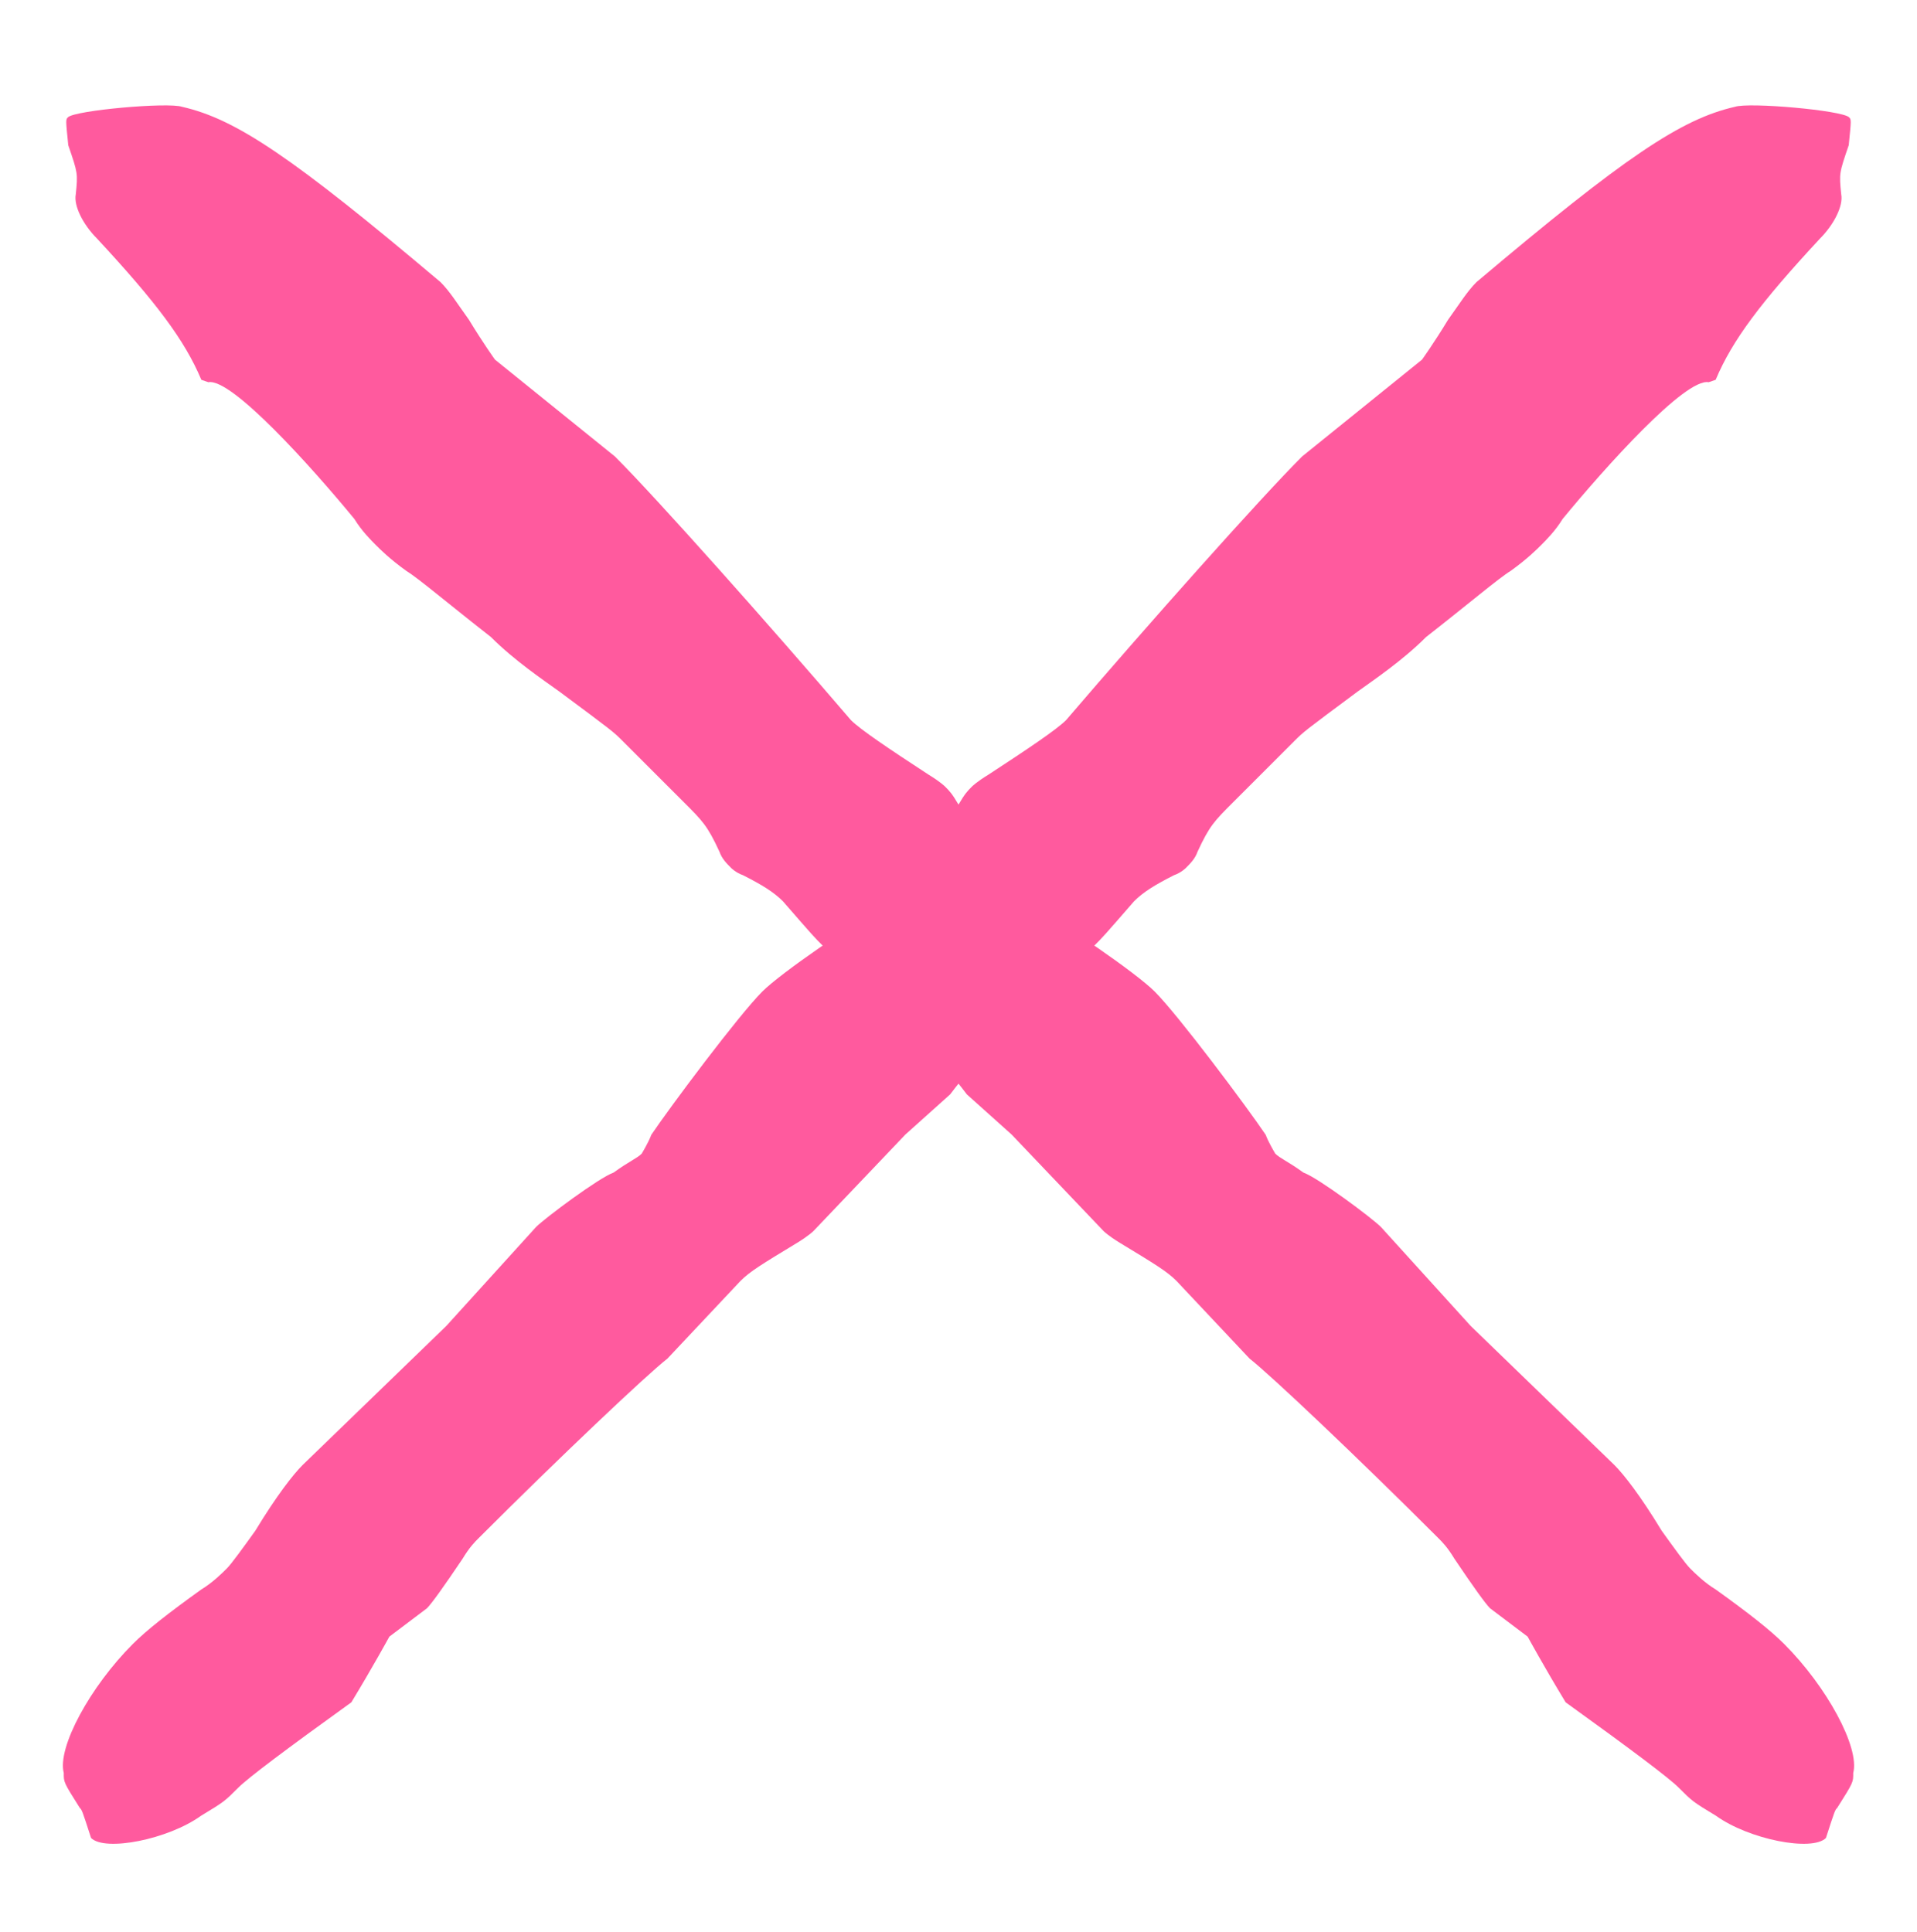
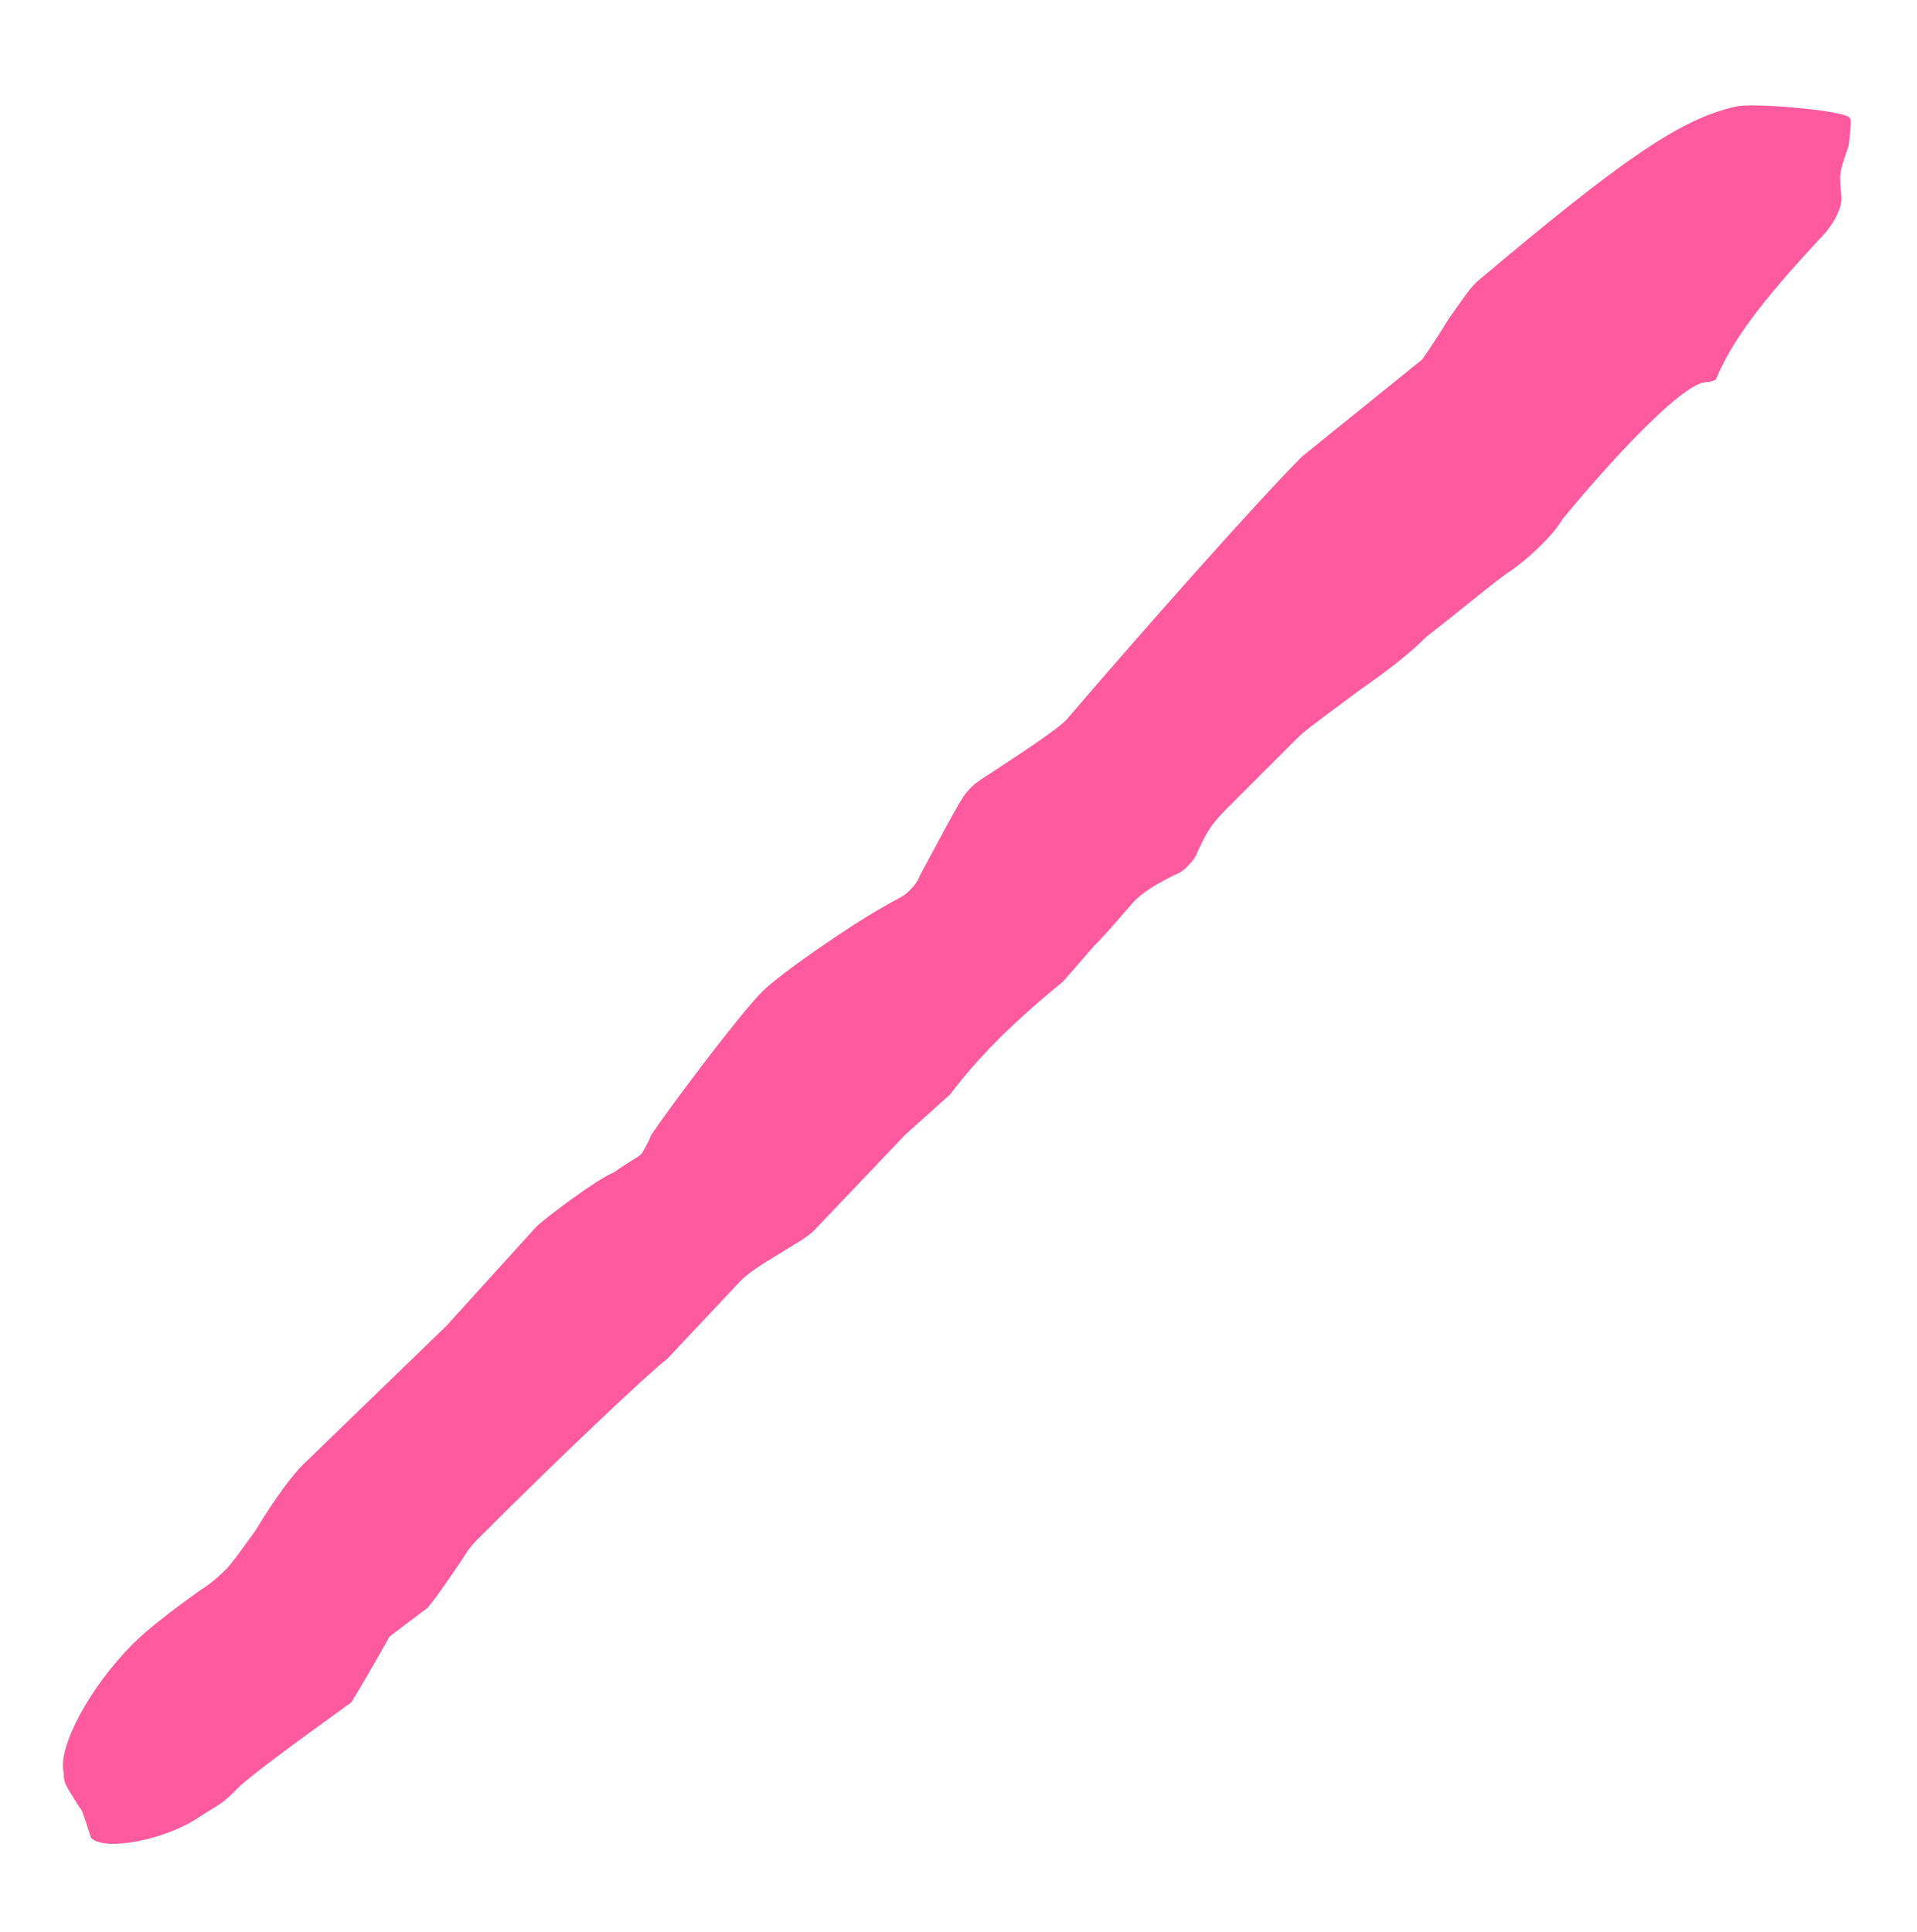
<svg xmlns="http://www.w3.org/2000/svg" viewBox="0 0 127 128">
  <g fill="#ff5a9e" transform="matrix(1 0 0 -1 .214 127.286)">
    <path d="m5.198 58.529s-2.209-.649-4.859-1.297c-5.301.865-8.393 1.297-9.276 1.297-1.325 0-1.325 0-3.092.432-2.65.432-6.184 2.811-6.184 4.108.883 1.73.883 1.73.883 1.946.442 1.946.442 1.946.883 2.378.883 1.514 5.301 2.811 9.276 2.811 1.325 0 3.092-.216 5.743-.649.883-.216 1.767-.216 2.209-.216.442 0 1.767.216 3.092.432 2.65.649 4.417.865 5.301.865l13.252-.216 8.835.432c.883 0 5.301-.649 6.184-1.081 1.325-.216 1.767-.432 2.209-.432 0 0 .883.216 1.325.432 2.209.432 9.718 1.514 11.927 1.514 1.767 0 7.509-1.081 9.718-1.73.883-.216 1.325-.432 1.767-.432.442 0 .883 0 1.325.216 5.743 1.73 5.743 1.73 6.626 1.73 0 0 .442 0 1.325-.216 3.092-.649 5.301-1.081 6.184-1.081 8.393.649 19.436 1.297 23.412 1.297l10.16-1.081s1.325.216 3.092.649c1.325.216 2.209.432 3.092.432 12.81-1.081 17.228-1.946 20.32-3.892.883-.432 4.859-5.189 4.859-5.838 0-.216 0-.216-1.325-1.297-1.767-.865-1.767-.865-2.65-1.946-.442-.649-1.767-1.081-3.092-1.081-5.743-.216-8.835-.649-11.485-1.73l-.442.216c-.442.649-2.65.865-5.301.865-2.65 0-5.743-.216-7.951-.432-.883-.216-1.767-.216-2.209-.216-.442 0-1.325 0-2.65.216-.883.216-3.534.432-7.068.865-2.209 0-4.417.432-5.743.649-4.417.649-4.417.649-5.301.649h-5.743c-1.767 0-2.209 0-3.976-.649-.442-.216-.883-.216-1.325-.216 0 0-.442 0-.883.216-1.325.432-2.209.649-3.092.649-3.092-.216-3.092-.216-3.976-.216l-3.092-.216c-4.417.432-7.509.432-10.602 0l-3.976.216-8.835-.216s-.442 0-1.325.216c-2.65.649-3.534.865-4.417.865l-7.068-.216c-1.767.216-9.718.432-17.228.432-.442 0-.883 0-1.767-.216-2.209-.432-3.534-.649-3.976-.649z" transform="matrix(.707 .707 -.707 .707 63.286 -26.214)" />
-     <path d="m5.198 58.529s-2.209-.649-4.859-1.297c-5.301.865-8.393 1.297-9.276 1.297-1.325 0-1.325 0-3.092.432-2.65.432-6.184 2.811-6.184 4.108.883 1.73.883 1.73.883 1.946.442 1.946.442 1.946.883 2.378.883 1.514 5.301 2.811 9.276 2.811 1.325 0 3.092-.216 5.743-.649.883-.216 1.767-.216 2.209-.216.442 0 1.767.216 3.092.432 2.65.649 4.417.865 5.301.865l13.252-.216 8.835.432c.883 0 5.301-.649 6.184-1.081 1.325-.216 1.767-.432 2.209-.432 0 0 .883.216 1.325.432 2.209.432 9.718 1.514 11.927 1.514 1.767 0 7.509-1.081 9.718-1.73.883-.216 1.325-.432 1.767-.432.442 0 .883 0 1.325.216 5.743 1.73 5.743 1.73 6.626 1.73 0 0 .442 0 1.325-.216 3.092-.649 5.301-1.081 6.184-1.081 8.393.649 19.436 1.297 23.412 1.297l10.16-1.081s1.325.216 3.092.649c1.325.216 2.209.432 3.092.432 12.81-1.081 17.228-1.946 20.32-3.892.883-.432 4.859-5.189 4.859-5.838 0-.216 0-.216-1.325-1.297-1.767-.865-1.767-.865-2.65-1.946-.442-.649-1.767-1.081-3.092-1.081-5.743-.216-8.835-.649-11.485-1.73l-.442.216c-.442.649-2.65.865-5.301.865-2.65 0-5.743-.216-7.951-.432-.883-.216-1.767-.216-2.209-.216-.442 0-1.325 0-2.65.216-.883.216-3.534.432-7.068.865-2.209 0-4.417.432-5.743.649-4.417.649-4.417.649-5.301.649h-5.743c-1.767 0-2.209 0-3.976-.649-.442-.216-.883-.216-1.325-.216 0 0-.442 0-.883.216-1.325.432-2.209.649-3.092.649-3.092-.216-3.092-.216-3.976-.216l-3.092-.216c-4.417.432-7.509.432-10.602 0l-3.976.216-8.835-.216s-.442 0-1.325.216c-2.65.649-3.534.865-4.417.865l-7.068-.216c-1.767.216-9.718.432-17.228.432-.442 0-.883 0-1.767-.216-2.209-.432-3.534-.649-3.976-.649z" transform="matrix(-.707 .707 .707 .707 63.286 -26.214)" />
  </g>
</svg>